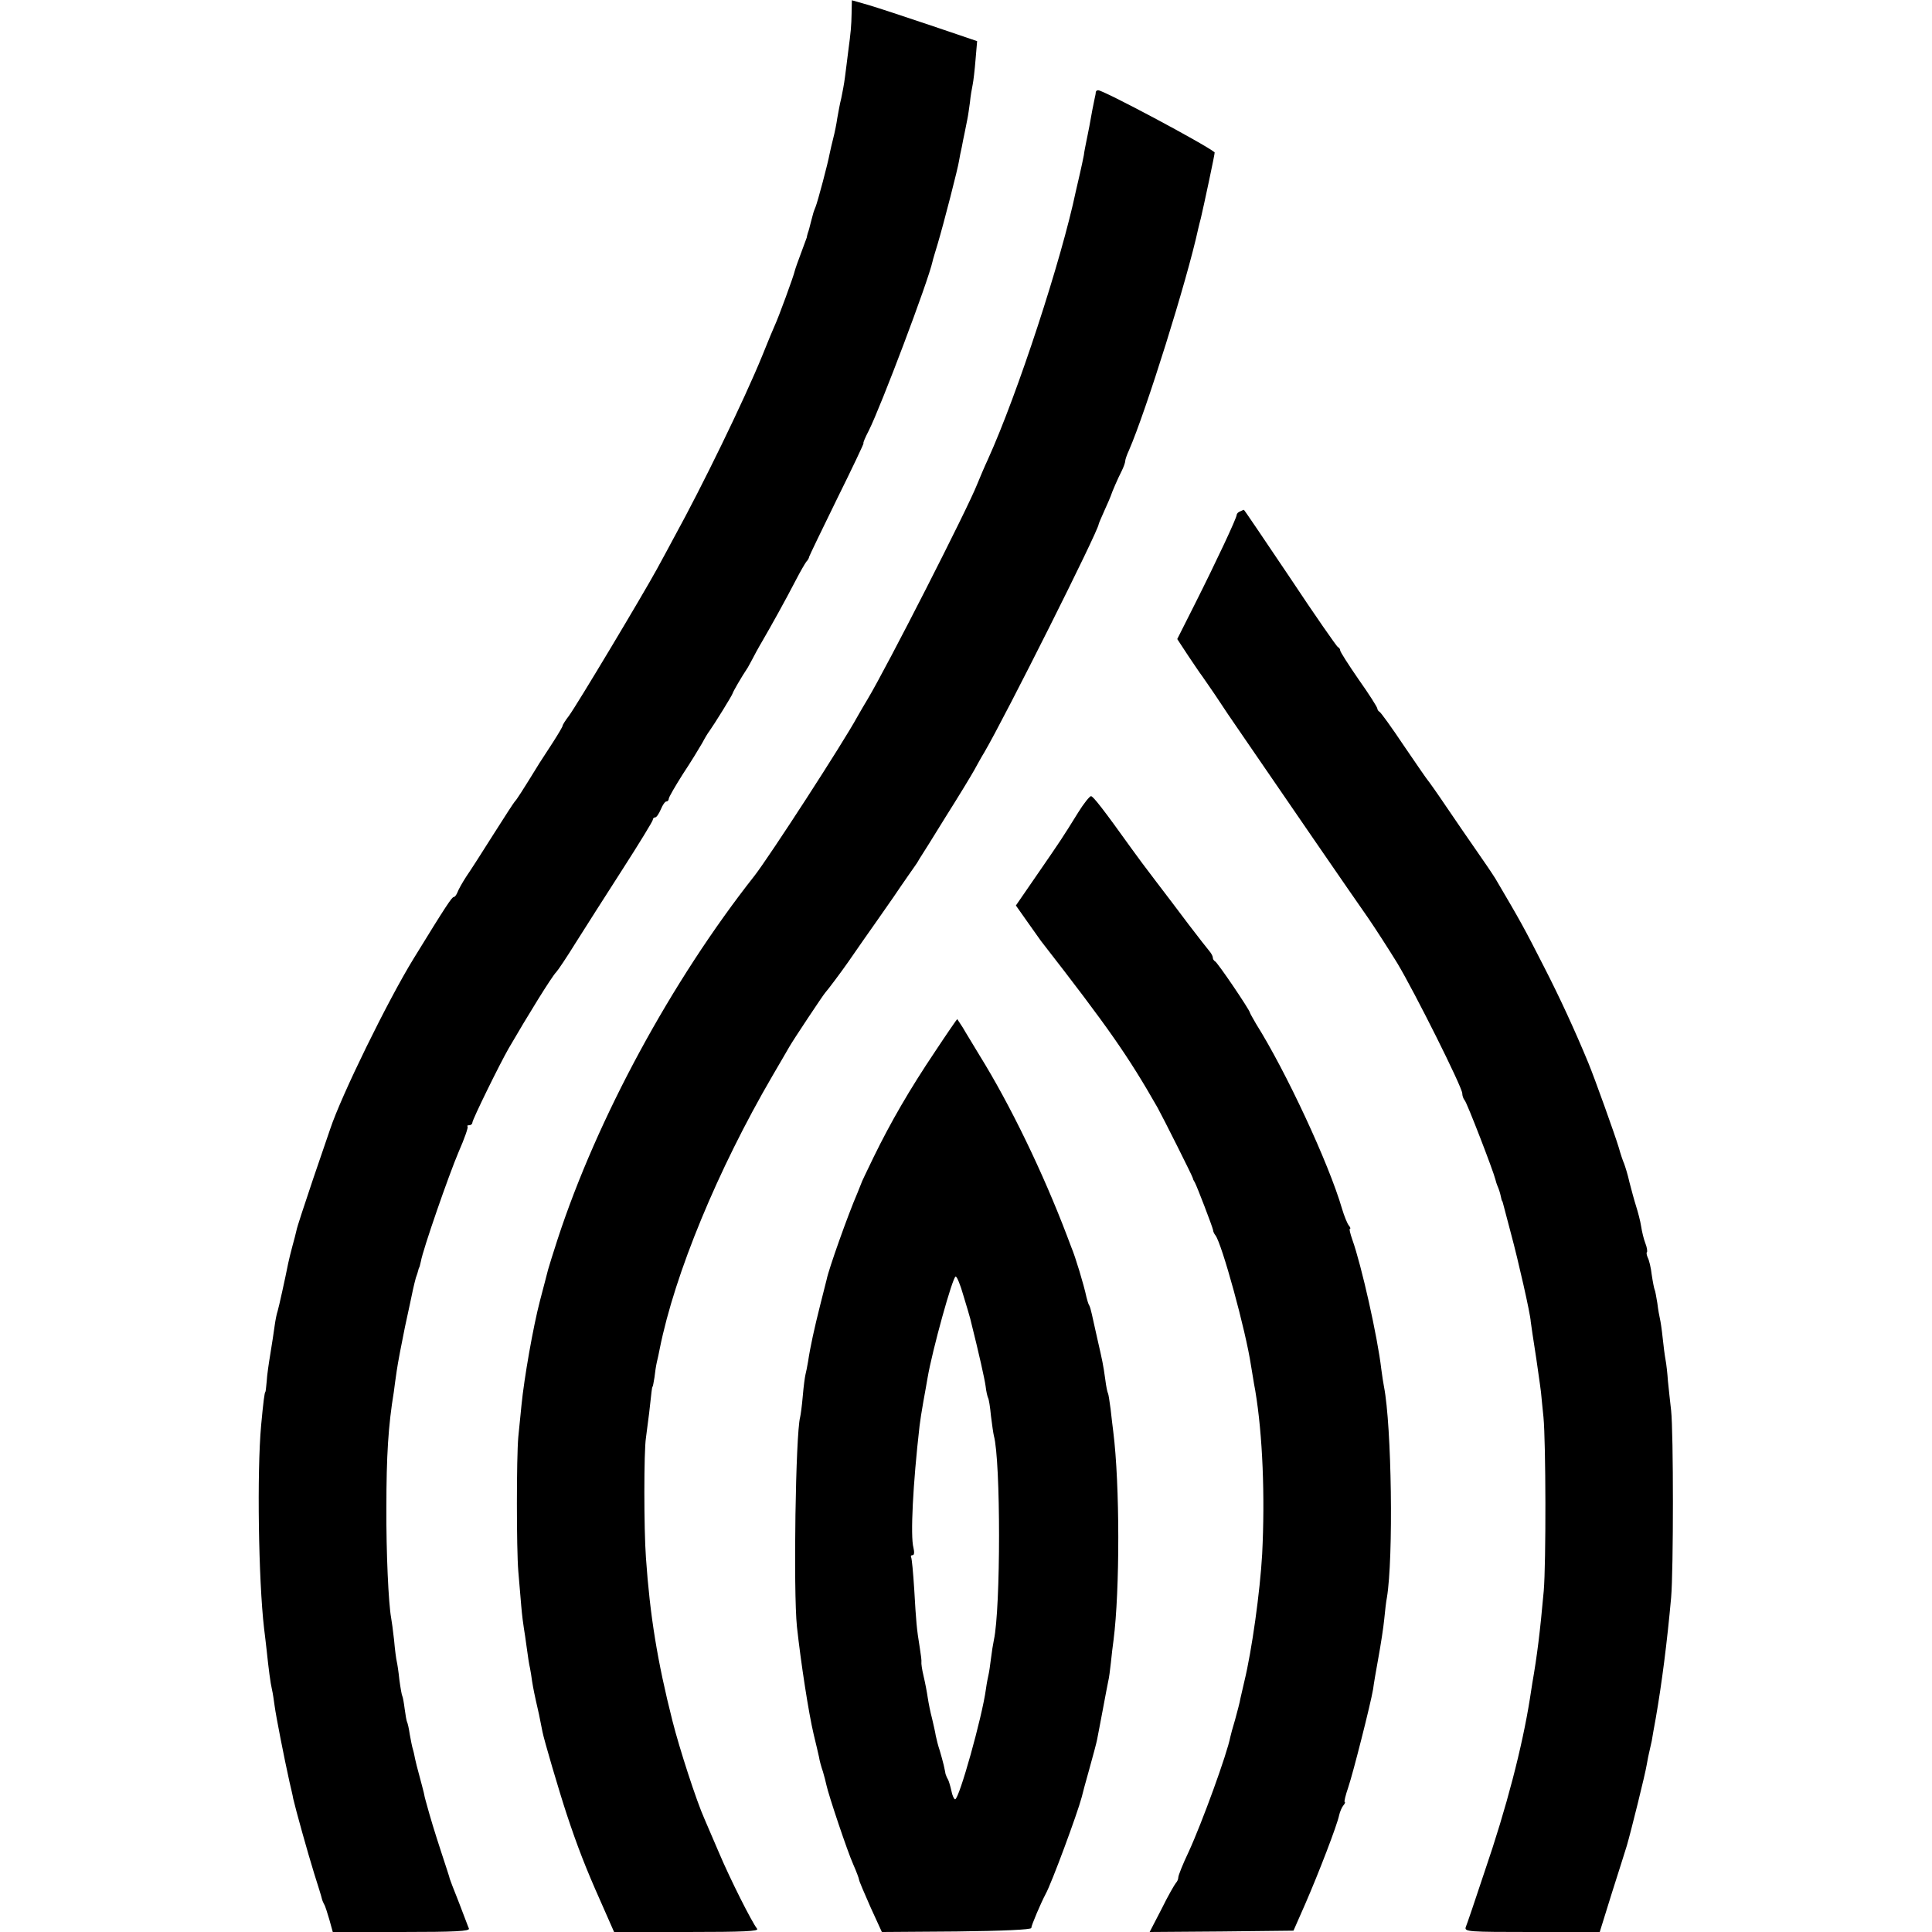
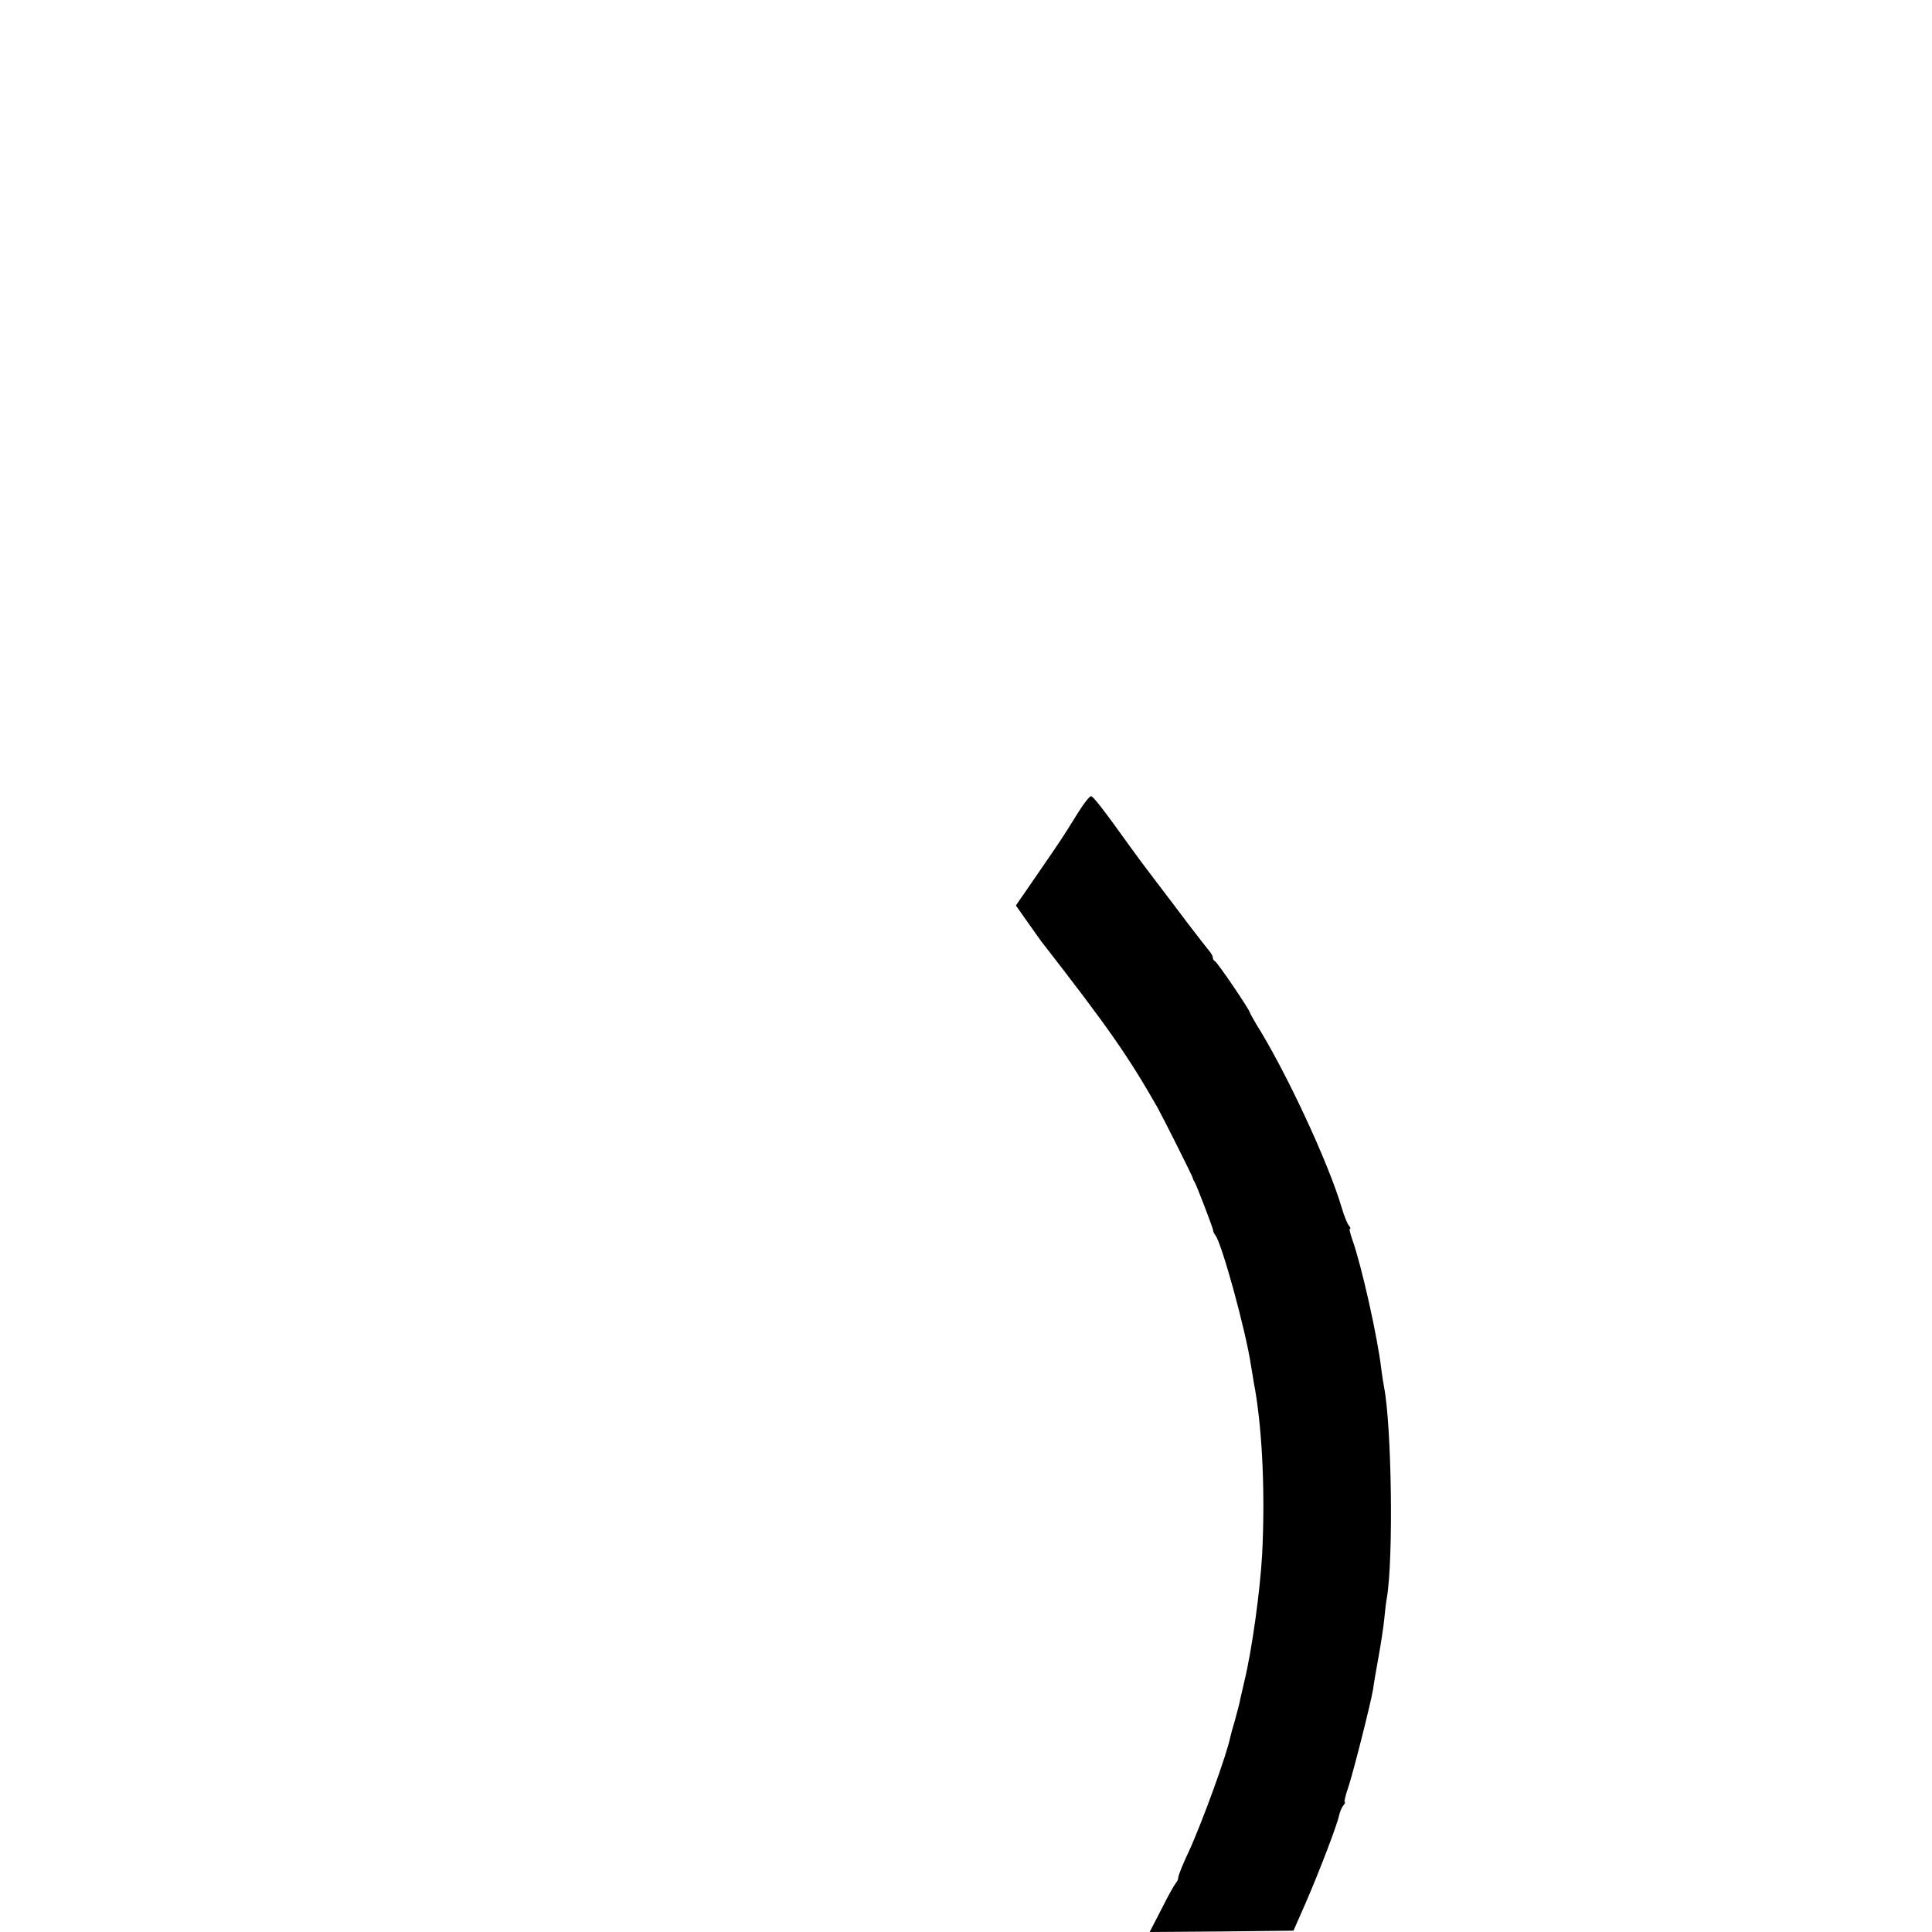
<svg xmlns="http://www.w3.org/2000/svg" version="1.0" width="728pt" height="728pt" viewBox="0 0 728 728" preserveAspectRatio="xMidYMid meet">
  <g transform="translate(0,728) scale(0.1,-0.1)" fill="#000000" stroke="none">
-     <path d="M3209 7232 c-1 -52 -3 -72 -13 -147 -3 -27 -9 -70 -12 -95 -3 -25 -10 -61 -14 -80 -5 -19 -11 -53 -15 -75 -3 -22 -10 -56 -15 -75 -5 -19 -11 -46 -14 -60 -6 -34 -45 -181 -53 -200 -8 -20 -8 -20 -17 -55 -4 -16 -9 -36 -12 -43 -2 -7 -4 -14 -4 -17 -1 -2 -10 -28 -21 -57 -11 -29 -22 -60 -24 -68 -4 -20 -63 -180 -75 -205 -5 -11 -27 -63 -48 -116 -69 -169 -228 -495 -331 -682 -15 -29 -45 -83 -66 -122 -53 -97 -302 -513 -331 -552 -13 -17 -24 -34 -24 -38 0 -3 -17 -32 -37 -63 -21 -32 -43 -66 -50 -77 -67 -109 -88 -141 -93 -145 -3 -3 -39 -58 -80 -123 -41 -65 -87 -137 -103 -160 -15 -23 -30 -50 -33 -59 -4 -10 -10 -18 -14 -18 -7 0 -28 -31 -152 -233 -97 -158 -272 -515 -314 -642 -2 -5 -31 -90 -64 -187 -33 -98 -62 -186 -63 -195 -2 -10 -9 -36 -15 -58 -6 -22 -13 -51 -16 -65 -11 -56 -36 -169 -40 -181 -3 -8 -8 -32 -11 -54 -3 -22 -10 -69 -16 -105 -6 -36 -13 -83 -14 -105 -2 -22 -4 -40 -5 -40 -3 0 -8 -39 -16 -126 -16 -175 -10 -583 11 -764 3 -22 7 -60 10 -85 7 -67 14 -122 20 -147 3 -12 7 -40 10 -62 5 -38 36 -196 56 -286 5 -22 12 -50 14 -63 10 -43 53 -198 79 -282 15 -47 28 -89 29 -95 1 -5 5 -14 8 -20 4 -5 12 -31 20 -58 l13 -47 259 0 c203 0 258 3 254 13 -3 6 -12 32 -22 57 -9 25 -21 54 -25 65 -10 25 -23 58 -25 65 0 3 -15 48 -32 100 -26 80 -40 125 -59 195 -2 6 -5 19 -7 30 -3 11 -10 40 -17 65 -7 25 -14 53 -16 63 -2 10 -5 26 -8 35 -3 9 -8 35 -12 57 -3 22 -8 43 -10 46 -2 4 -6 26 -9 49 -3 24 -7 46 -9 49 -2 3 -7 31 -11 61 -3 30 -8 62 -10 70 -2 8 -7 44 -10 80 -4 36 -9 73 -11 83 -10 54 -19 246 -18 417 0 193 7 308 28 435 2 17 7 53 11 80 4 28 18 102 31 165 14 63 27 126 30 140 3 14 8 34 11 45 4 11 8 23 9 28 1 4 2 8 3 10 2 1 4 12 7 24 8 46 105 325 142 412 22 50 37 93 34 96 -3 3 0 5 6 5 7 0 12 5 12 10 0 11 102 219 137 280 72 124 162 270 179 287 6 6 39 55 73 110 34 54 113 178 176 276 63 98 115 183 115 188 0 5 4 9 9 9 5 0 14 14 21 30 7 17 16 30 21 30 5 0 9 5 9 10 0 6 24 47 53 93 30 45 62 98 73 117 10 19 22 39 27 45 16 22 87 136 88 143 2 7 31 58 57 97 6 11 15 27 19 35 4 8 20 38 36 65 32 55 85 150 128 233 15 29 32 58 37 65 6 6 11 15 11 19 1 4 48 102 105 218 57 115 102 210 100 210 -3 0 6 21 20 48 46 92 224 563 240 637 1 6 10 35 19 65 23 77 78 291 81 315 2 11 6 34 10 50 3 17 8 41 11 55 3 14 7 36 10 50 3 14 7 43 10 65 2 22 7 51 10 65 3 14 8 57 11 95 l6 70 -174 59 c-95 32 -201 67 -235 77 l-63 18 -1 -47z" />
-     <path d="M4129 6933 c0 -5 -2 -15 -4 -23 -5 -22 -12 -60 -20 -105 -4 -22 -10 -49 -12 -60 -2 -11 -7 -33 -9 -50 -3 -16 -10 -48 -15 -70 -5 -22 -12 -51 -15 -65 -54 -258 -220 -765 -331 -1010 -14 -30 -32 -73 -41 -95 -36 -92 -341 -690 -413 -810 -10 -16 -27 -46 -38 -65 -55 -101 -332 -528 -388 -600 -313 -397 -593 -914 -742 -1370 -17 -52 -33 -104 -36 -115 -3 -11 -16 -63 -30 -115 -26 -99 -60 -293 -70 -395 -3 -33 -9 -87 -12 -120 -7 -78 -7 -422 0 -505 3 -36 8 -94 11 -130 3 -36 8 -74 10 -85 2 -11 7 -45 11 -75 4 -30 9 -64 12 -75 2 -11 6 -33 8 -50 5 -30 7 -42 26 -125 5 -25 11 -54 13 -65 5 -28 63 -225 91 -310 40 -121 73 -206 127 -327 l52 -118 274 0 c218 0 272 3 265 12 -20 25 -102 188 -143 285 -23 54 -48 112 -55 128 -31 69 -95 267 -121 370 -57 225 -85 398 -100 615 -8 108 -8 403 0 452 2 18 8 60 12 93 4 33 8 69 9 80 1 11 3 20 4 20 1 0 4 15 7 34 2 19 6 45 9 58 3 12 8 35 11 51 57 284 219 675 424 1027 29 50 58 99 64 110 14 25 129 198 136 205 7 7 61 79 86 115 11 16 38 55 59 85 21 30 72 102 112 160 39 58 76 110 80 116 4 5 13 19 19 30 7 10 51 81 98 157 48 76 96 155 107 175 11 20 28 51 38 67 80 137 431 837 431 860 0 2 10 25 22 52 12 26 22 50 23 53 5 16 28 69 41 94 8 16 14 33 14 39 0 5 6 23 14 40 64 147 219 641 261 835 3 12 7 30 10 40 10 42 54 247 52 248 -38 31 -419 234 -439 234 -5 0 -8 -3 -9 -7z" />
-     <path d="M4673 5353 c-7 -2 -13 -9 -13 -13 0 -12 -77 -176 -158 -337 l-66 -131 42 -64 c23 -34 45 -67 50 -73 4 -5 26 -38 49 -71 22 -34 74 -111 115 -170 128 -187 409 -596 464 -674 28 -41 77 -117 109 -169 66 -110 245 -468 245 -491 0 -9 4 -20 9 -26 8 -7 108 -266 116 -299 1 -5 5 -18 9 -27 4 -9 9 -25 11 -35 2 -10 4 -18 5 -18 1 0 3 -7 5 -15 2 -8 15 -58 29 -110 26 -96 73 -302 74 -330 1 -8 10 -71 21 -140 10 -69 19 -132 19 -140 1 -8 4 -44 8 -80 9 -94 10 -550 1 -655 -14 -156 -25 -244 -43 -347 -3 -18 -7 -44 -9 -58 -29 -183 -88 -411 -171 -653 -35 -106 -67 -200 -71 -209 -5 -17 11 -18 250 -18 l255 0 46 148 c26 81 51 161 56 177 15 51 69 268 75 305 3 19 8 42 10 50 2 8 6 26 9 40 2 14 9 52 15 85 23 132 43 288 58 455 9 104 9 622 0 705 -4 33 -9 83 -12 111 -2 29 -6 65 -9 80 -3 16 -8 54 -11 84 -3 30 -8 62 -10 70 -2 8 -7 35 -10 60 -4 24 -8 47 -10 50 -2 4 -7 29 -11 56 -3 27 -10 56 -15 65 -4 9 -6 19 -3 21 2 3 0 18 -6 33 -6 15 -13 44 -16 64 -3 20 -12 54 -19 76 -7 22 -18 63 -25 90 -6 28 -16 59 -20 70 -5 11 -14 38 -20 60 -14 47 -91 262 -115 320 -50 121 -107 245 -166 360 -77 151 -88 171 -184 334 -11 18 -43 65 -71 105 -27 39 -79 114 -114 166 -35 52 -67 97 -70 100 -3 3 -43 61 -90 130 -46 69 -88 127 -92 128 -4 2 -8 8 -8 12 0 5 -31 54 -70 109 -38 55 -70 105 -70 110 0 5 -4 11 -9 13 -4 2 -86 119 -180 261 -95 141 -173 257 -174 256 -1 0 -8 -3 -14 -6z" />
    <path d="M4063 4219 c-62 -100 -65 -104 -151 -229 l-84 -122 43 -61 c24 -34 47 -66 51 -72 256 -329 330 -436 440 -629 22 -40 132 -259 133 -266 0 -3 3 -9 7 -15 8 -14 67 -168 69 -180 0 -5 4 -14 9 -20 24 -31 114 -357 134 -491 4 -21 10 -64 16 -94 28 -167 37 -398 26 -616 -8 -142 -39 -364 -67 -479 -5 -22 -12 -51 -15 -65 -2 -14 -12 -50 -20 -80 -9 -30 -17 -59 -18 -65 -12 -63 -106 -322 -157 -433 -22 -46 -39 -89 -39 -96 0 -7 -4 -16 -9 -21 -5 -6 -30 -49 -54 -98 l-45 -87 271 2 271 3 44 100 c51 117 121 299 128 335 3 13 10 30 16 37 6 7 8 13 5 13 -3 0 3 25 13 54 19 56 85 317 94 371 2 17 11 70 20 119 9 49 19 114 22 145 3 31 7 67 10 81 25 150 18 647 -11 795 -2 11 -7 40 -10 65 -14 122 -75 393 -109 488 -8 23 -13 42 -9 42 3 0 1 6 -5 13 -5 6 -17 35 -25 62 -50 172 -212 519 -324 697 -12 21 -23 40 -23 42 0 9 -123 191 -132 194 -4 2 -8 8 -8 14 0 5 -6 16 -12 23 -7 8 -42 53 -78 100 -36 48 -92 122 -125 165 -33 43 -74 98 -91 122 -106 148 -145 198 -153 198 -5 0 -27 -27 -48 -61z" />
-     <path d="M3523 3317 c-96 -143 -167 -266 -231 -397 -25 -52 -47 -97 -47 -100 -1 -3 -7 -18 -14 -35 -36 -83 -109 -289 -116 -326 -2 -9 -13 -52 -24 -95 -22 -87 -38 -160 -46 -214 -3 -19 -8 -42 -10 -50 -2 -8 -7 -44 -10 -80 -3 -36 -8 -72 -10 -80 -17 -63 -26 -654 -12 -790 15 -137 44 -325 63 -405 8 -33 17 -71 20 -85 2 -14 9 -39 15 -56 5 -17 11 -40 13 -50 8 -38 79 -250 101 -299 12 -27 22 -54 22 -58 0 -4 20 -51 43 -103 l43 -94 281 2 c178 2 281 7 282 13 0 10 37 96 54 128 22 39 120 304 136 365 2 9 15 58 29 107 14 50 27 99 29 110 2 11 12 61 21 110 9 50 19 99 21 110 3 11 7 43 10 70 3 28 7 66 10 85 24 187 24 586 -1 785 -2 17 -7 55 -10 85 -4 30 -8 57 -10 60 -2 3 -7 26 -10 51 -8 58 -11 71 -30 154 -9 39 -18 81 -21 94 -3 14 -7 28 -10 33 -3 4 -7 18 -10 30 -10 47 -42 153 -57 188 -5 14 -13 34 -17 45 -89 234 -212 490 -330 680 -23 39 -52 85 -62 103 -11 17 -21 32 -21 32 -1 0 -39 -55 -84 -123z m107 -918 c12 -40 24 -79 26 -88 34 -136 54 -226 58 -255 2 -19 7 -39 9 -43 3 -4 8 -35 11 -68 4 -33 9 -67 11 -75 26 -94 26 -651 0 -770 -3 -14 -8 -45 -11 -70 -3 -25 -7 -52 -9 -60 -2 -8 -7 -33 -10 -55 -14 -105 -101 -415 -116 -415 -4 0 -11 15 -14 32 -4 18 -10 38 -13 43 -4 6 -7 15 -9 20 -1 6 -4 21 -7 34 -3 13 -10 38 -15 55 -6 17 -12 42 -15 56 -2 14 -9 43 -14 65 -6 22 -13 57 -16 77 -3 21 -10 58 -16 83 -6 25 -9 48 -8 52 1 5 -2 28 -6 53 -12 73 -14 99 -21 220 -4 63 -9 118 -12 123 -2 4 0 7 6 7 6 0 7 11 3 28 -12 44 -2 240 23 459 2 17 8 57 14 90 6 32 13 73 16 90 18 106 95 383 106 383 5 0 18 -32 29 -71z" />
  </g>
</svg>